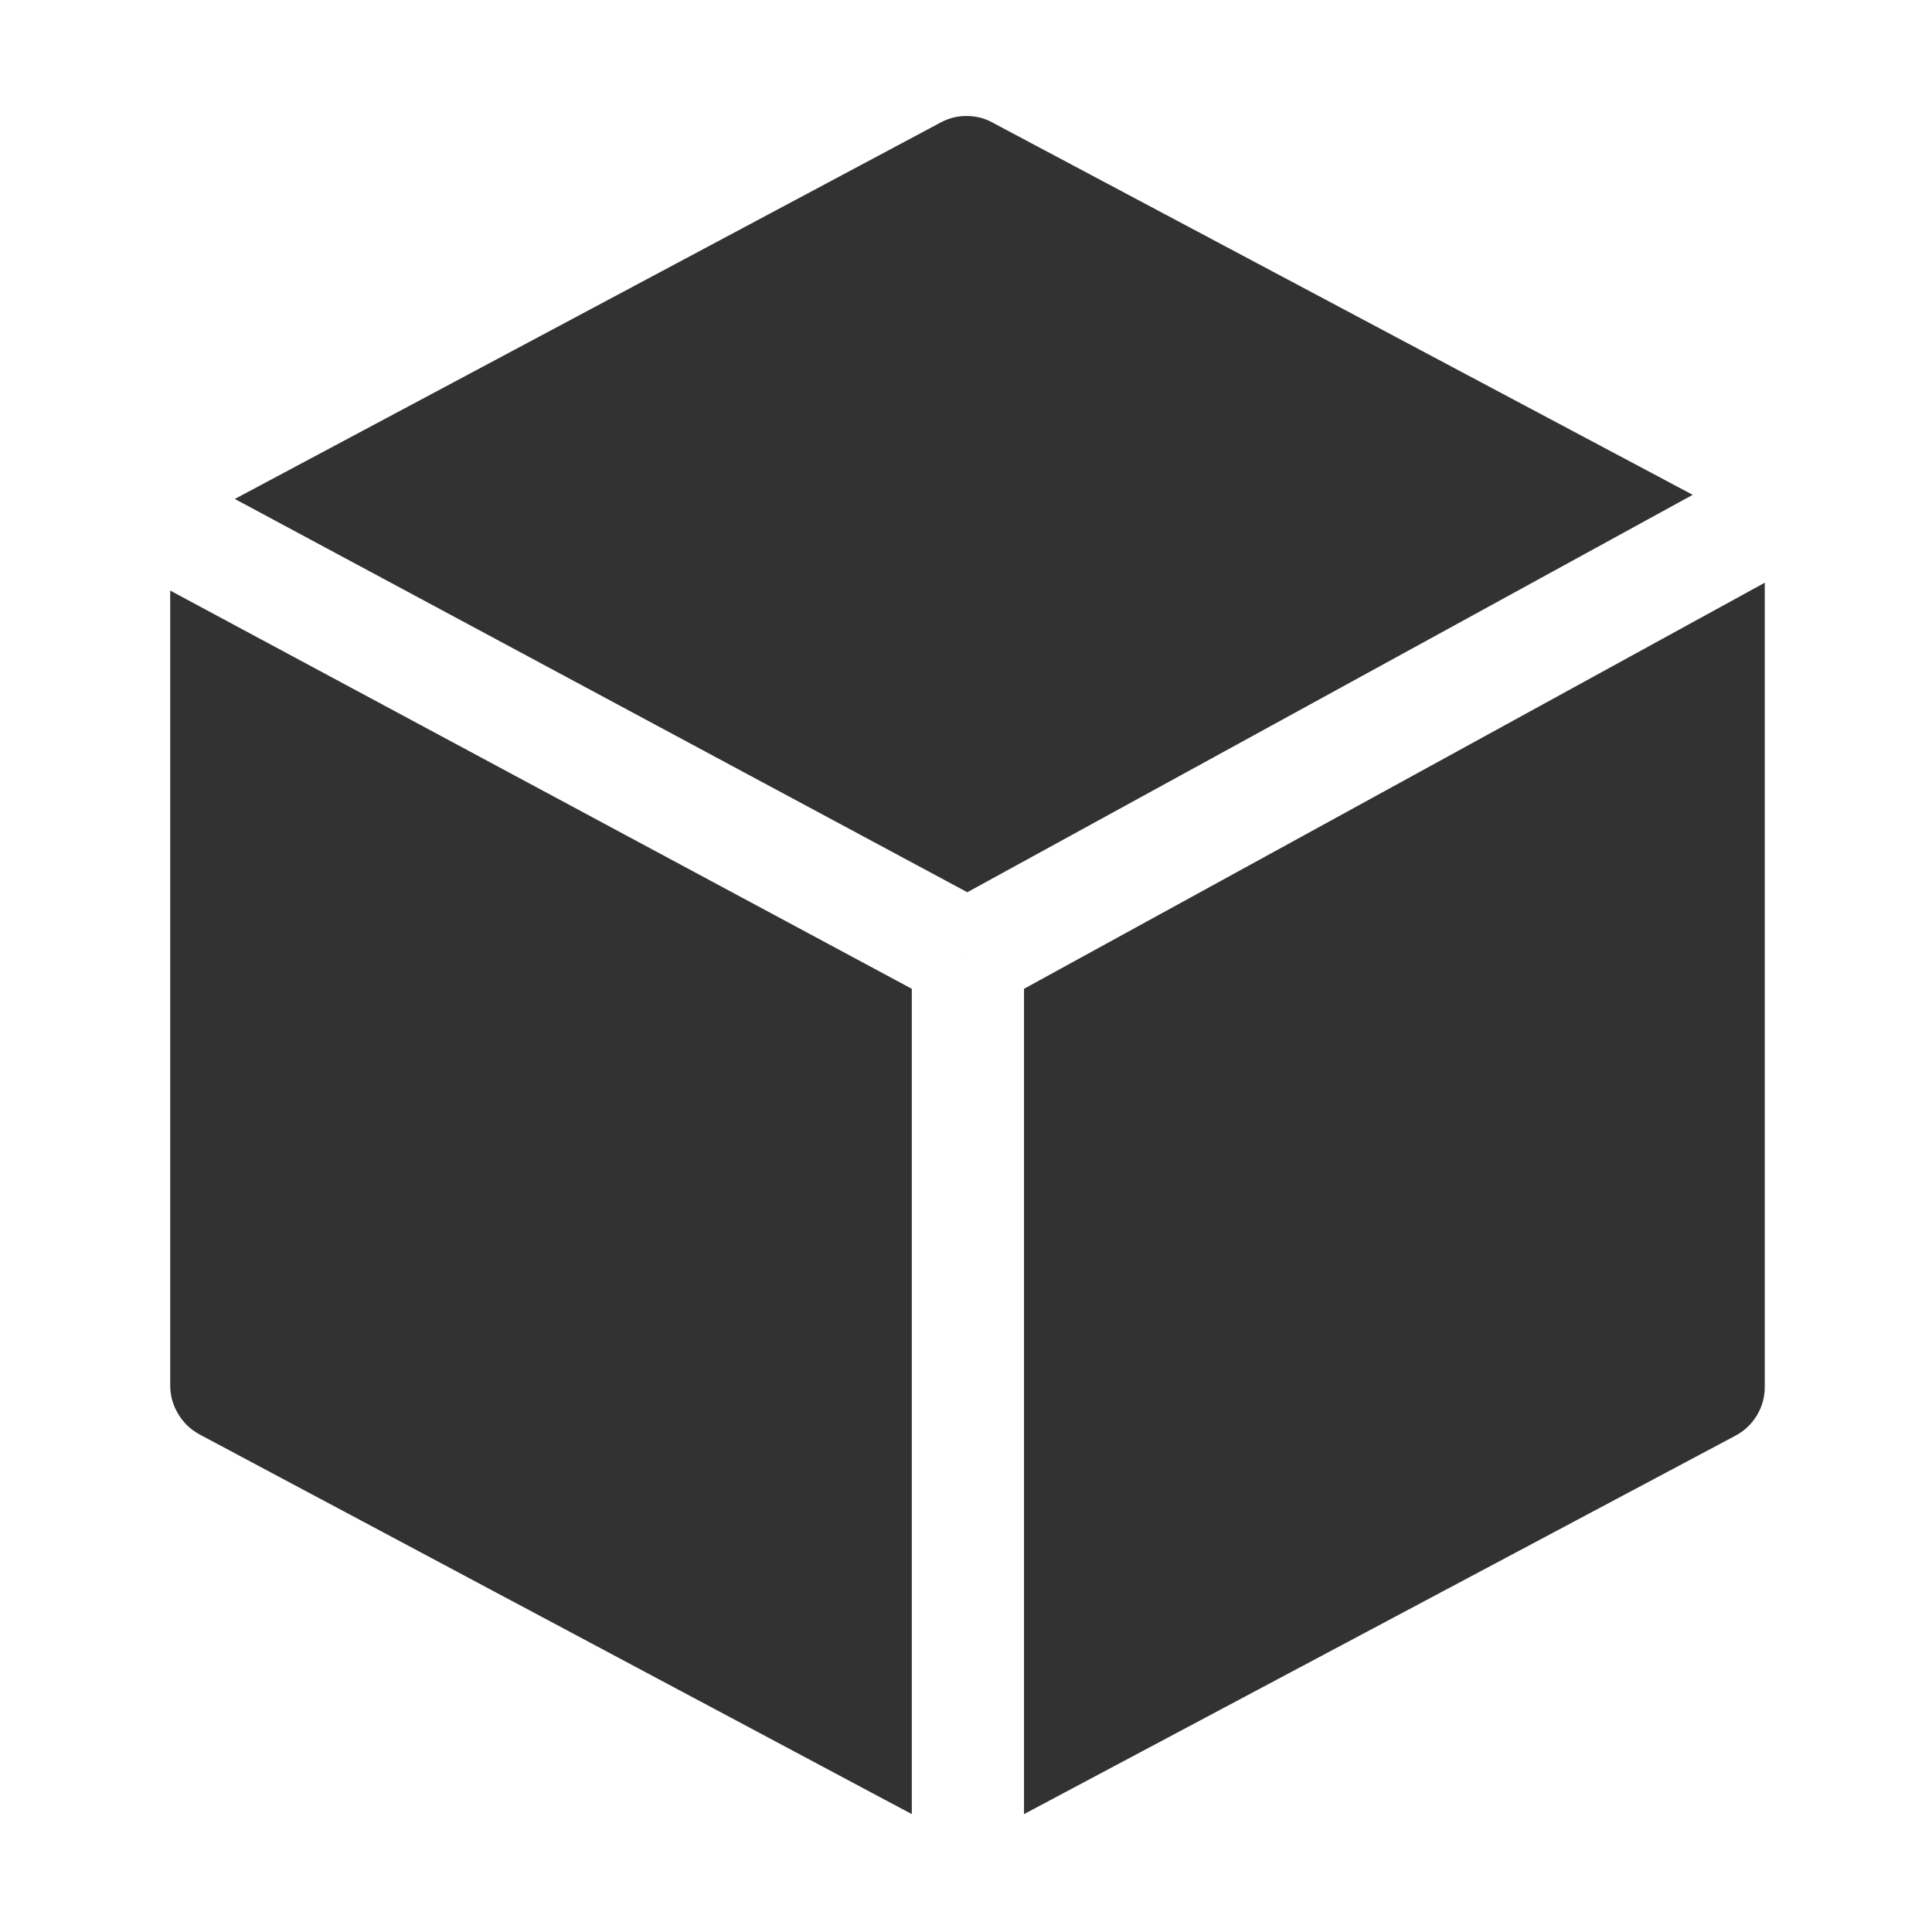
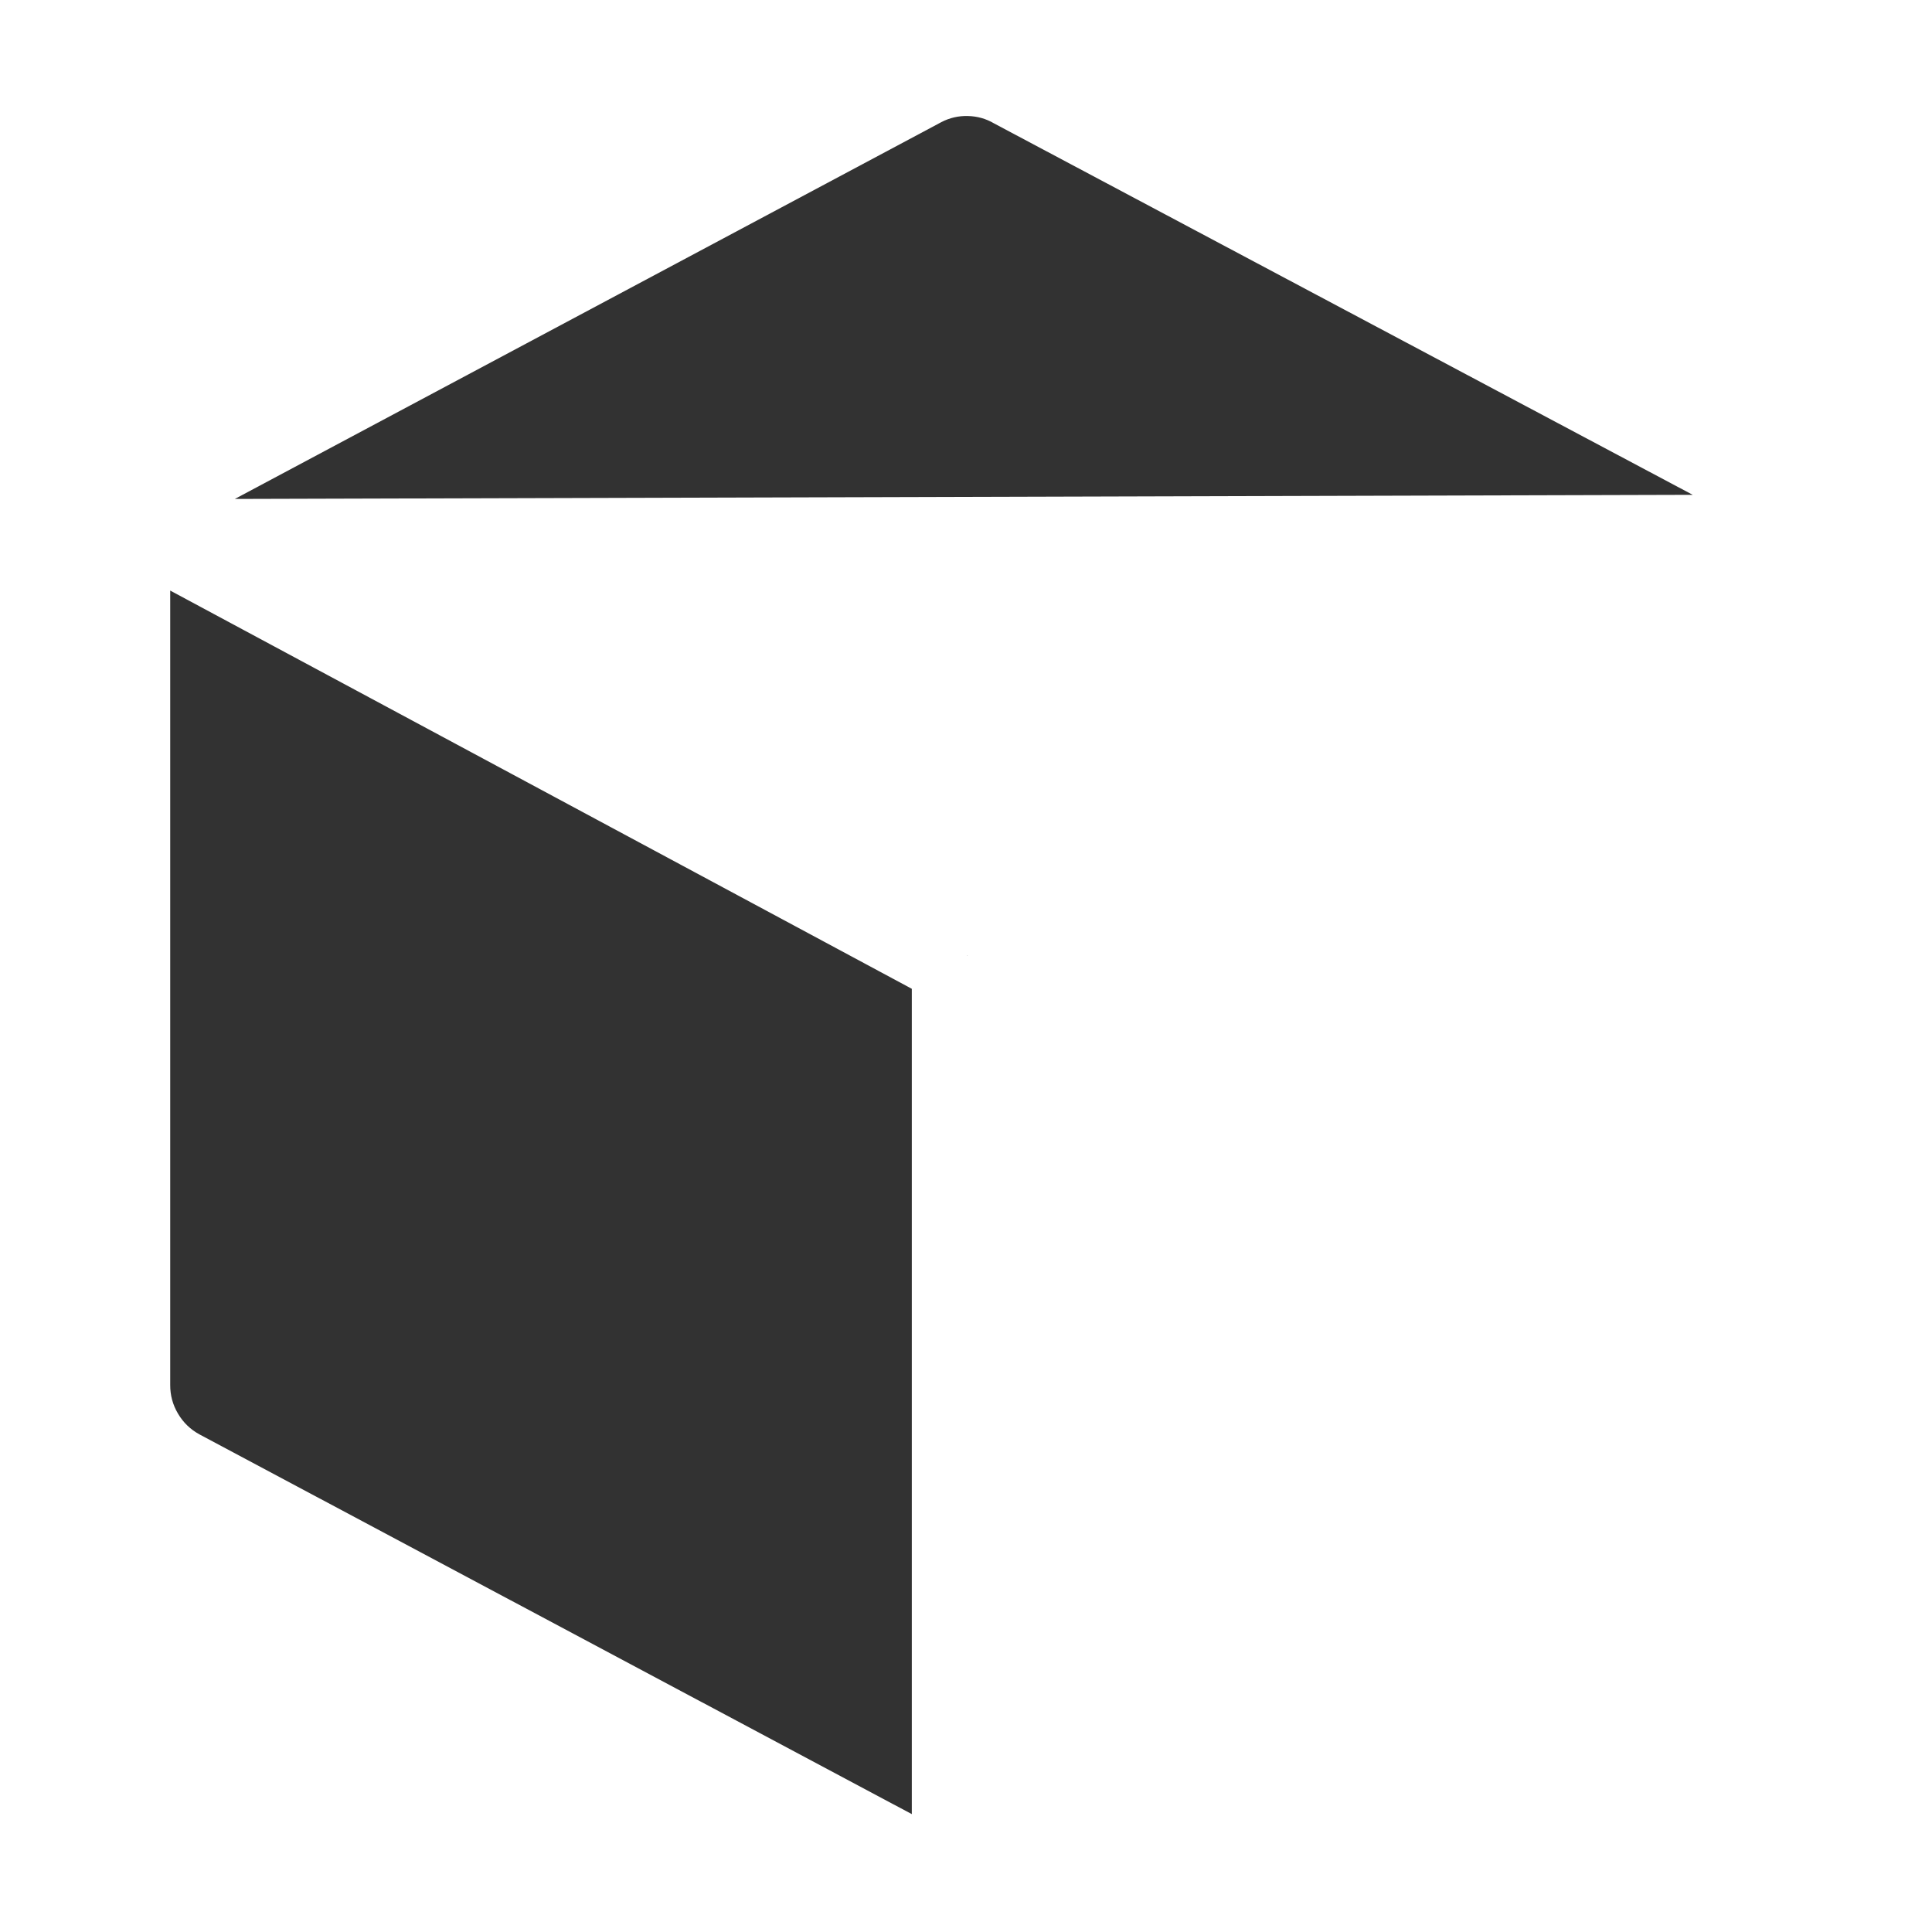
<svg xmlns="http://www.w3.org/2000/svg" width="200" zoomAndPan="magnify" viewBox="0 0 150 150" height="200" preserveAspectRatio="xMidYMid meet" version="1.0">
  <defs>
    <clipPath id="18974be74d">
      <path d="M 79 45 L 138 45 L 138 140.945 L 79 140.945 Z M 79 45 " clip-rule="nonzero" />
    </clipPath>
    <clipPath id="354bc43372">
      <path d="M 13 45 L 71 45 L 71 140.945 L 13 140.945 Z M 13 45 " clip-rule="nonzero" />
    </clipPath>
  </defs>
-   <path fill="#323232" d="M 73.074 9.488 L 18.23 38.738 L 75.102 69.273 L 131.422 38.418 L 77.188 9.586 C 76.559 9.215 75.875 9.023 75.145 9.008 C 74.414 8.988 73.723 9.148 73.074 9.488 Z M 73.074 9.488 " fill-opacity="1" fill-rule="nonzero" />
+   <path fill="#323232" d="M 73.074 9.488 L 18.23 38.738 L 131.422 38.418 L 77.188 9.586 C 76.559 9.215 75.875 9.023 75.145 9.008 C 74.414 8.988 73.723 9.148 73.074 9.488 Z M 73.074 9.488 " fill-opacity="1" fill-rule="nonzero" />
  <g clip-path="url(#18974be74d)">
-     <path fill="#323232" d="M 134.734 111.469 C 135.441 111.094 136 110.562 136.41 109.879 C 136.82 109.195 137.02 108.453 137.016 107.656 L 137.016 45.242 L 79.504 76.77 L 79.504 140.848 Z M 134.734 111.469 " fill-opacity="1" fill-rule="nonzero" />
-   </g>
+     </g>
  <path fill="#323232" d="M 75.133 74.207 L 75.102 74.176 L 75.102 74.207 Z M 75.133 74.207 " fill-opacity="1" fill-rule="nonzero" />
  <g clip-path="url(#354bc43372)">
    <path fill="#323232" d="M 13.215 107.527 C 13.211 108.328 13.414 109.074 13.824 109.762 C 14.234 110.453 14.789 110.988 15.496 111.371 L 70.793 140.848 L 70.793 76.77 L 13.215 45.852 Z M 13.215 107.527 " fill-opacity="1" fill-rule="nonzero" />
  </g>
</svg>